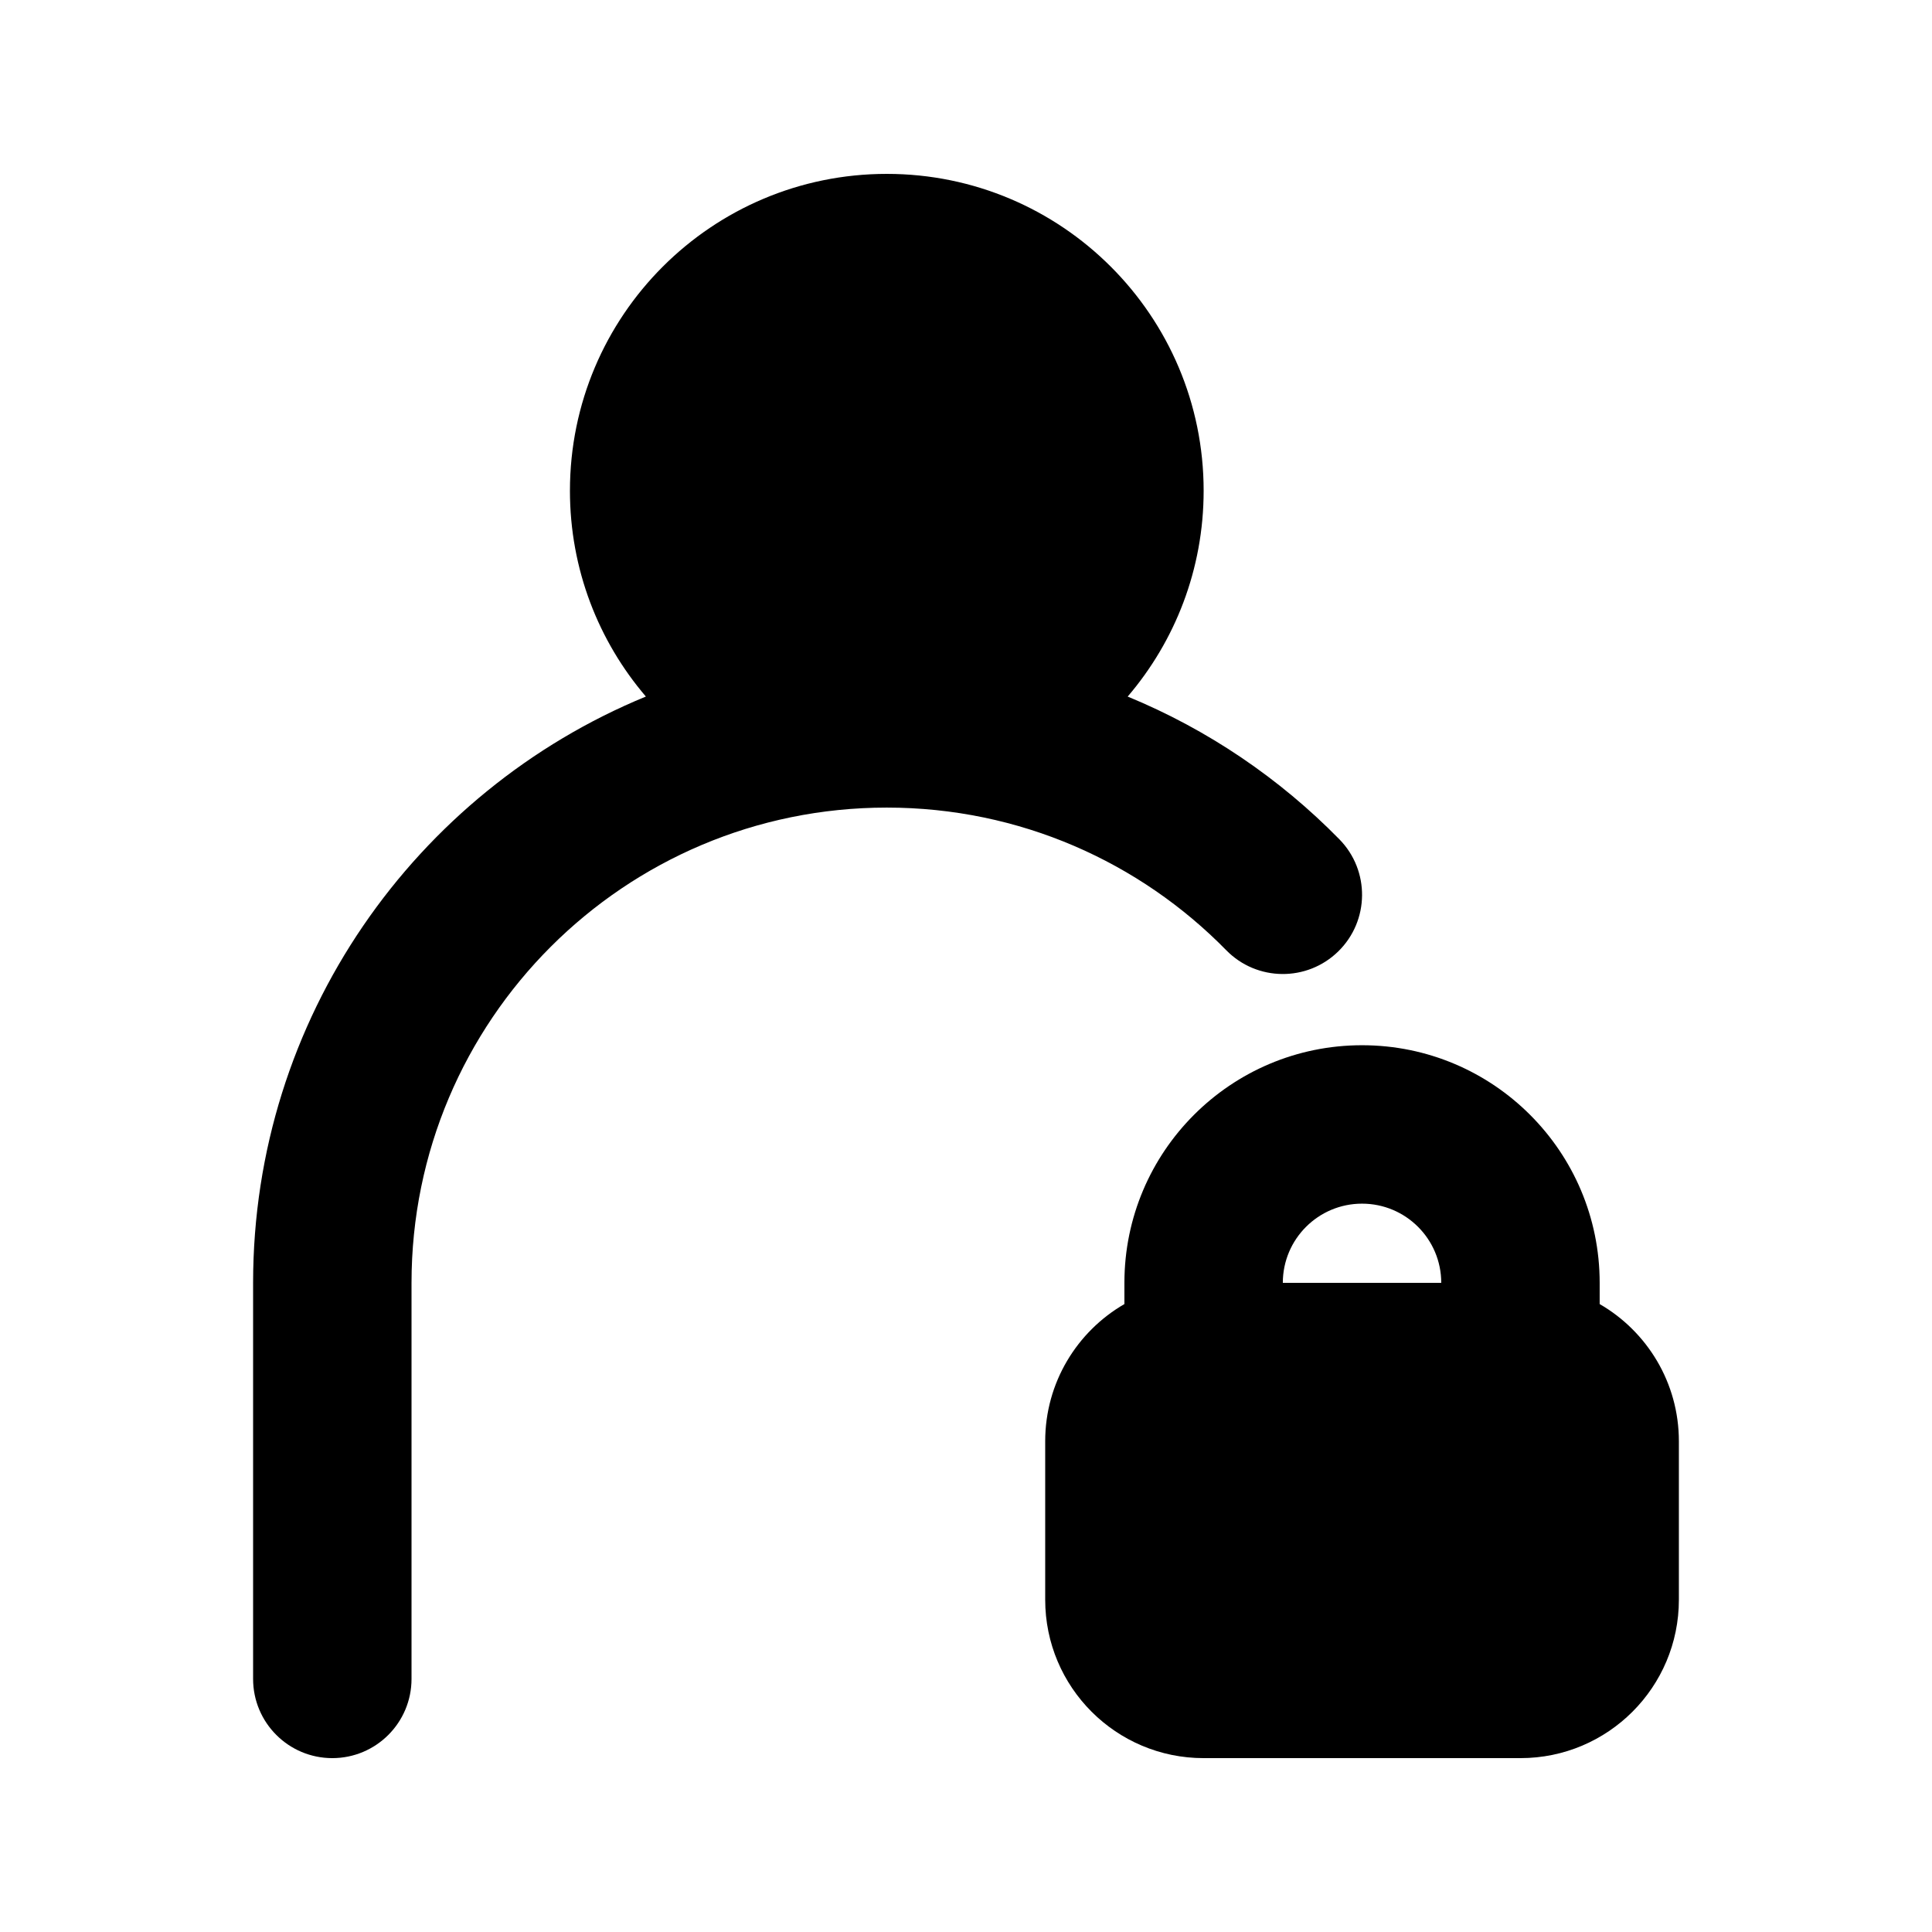
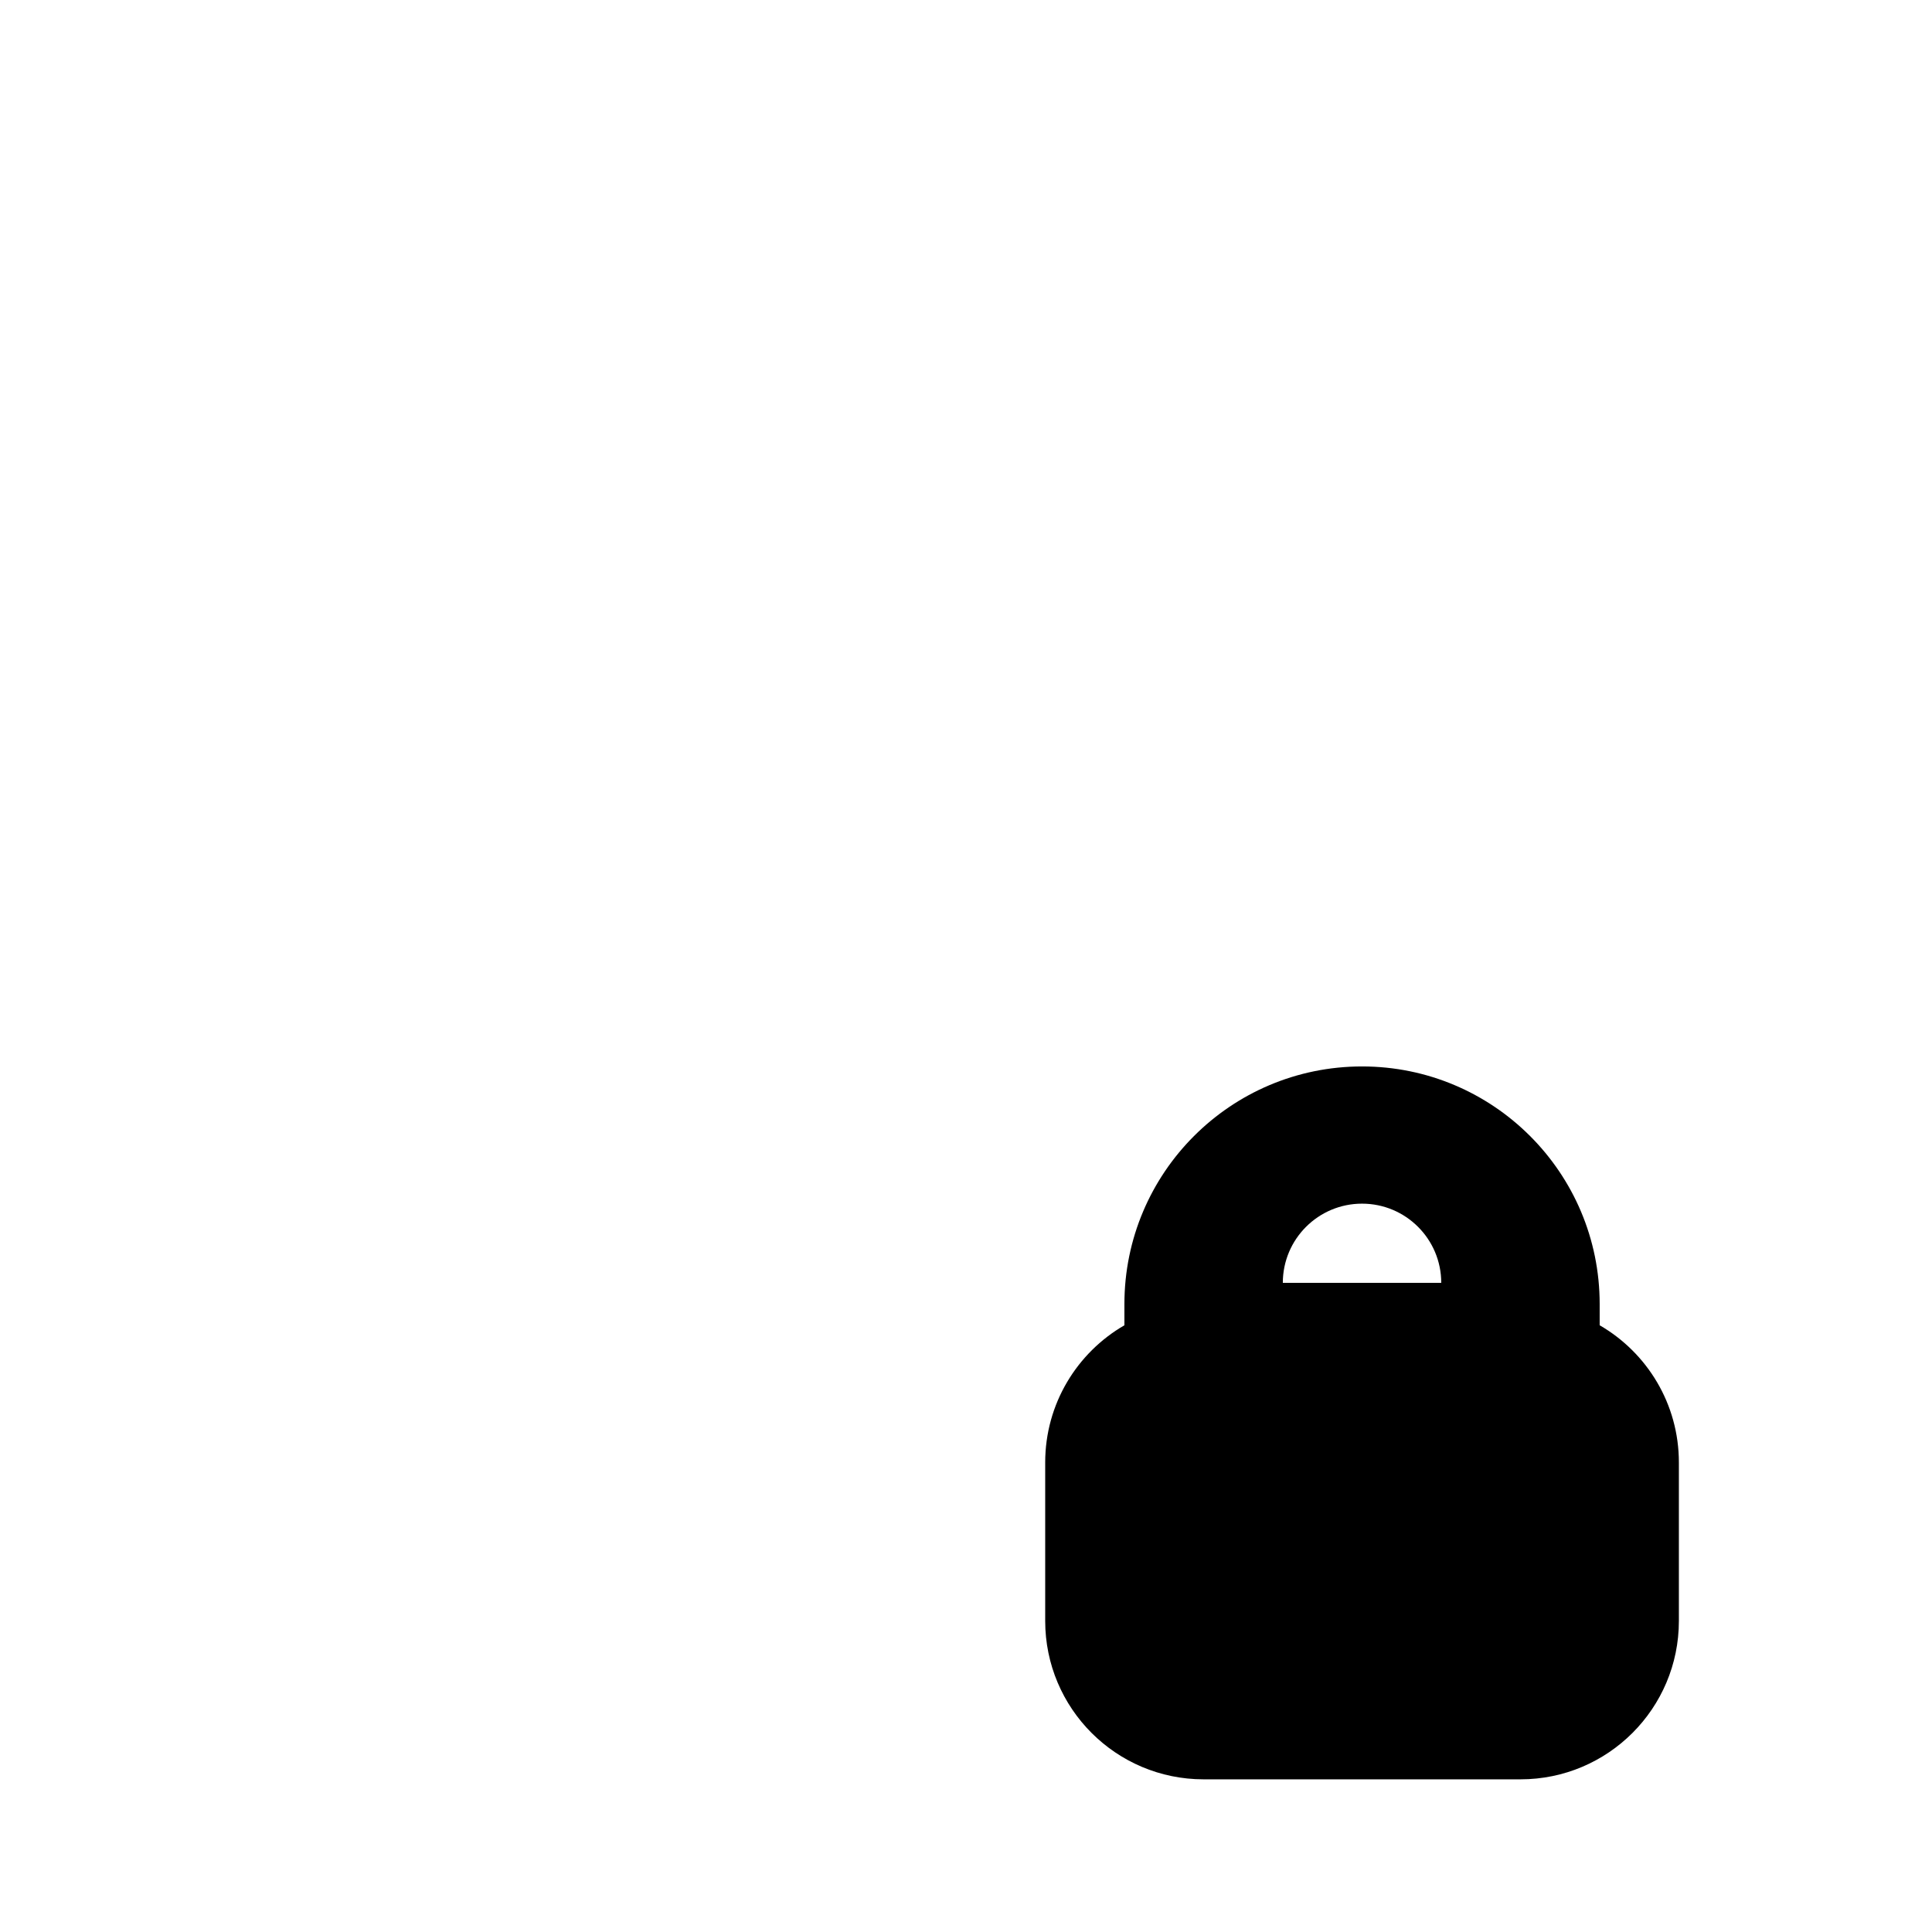
<svg xmlns="http://www.w3.org/2000/svg" fill="#000000" width="800px" height="800px" version="1.1" viewBox="144 144 512 512">
  <g>
-     <path d="m295.04 274.05c0-46.375 37.594-83.969 83.969-83.969 46.371 0 83.969 37.594 83.969 83.969 0 20.82-7.582 39.875-20.133 54.547 21.246 8.742 40.305 21.707 56.117 37.84 8.113 8.281 7.981 21.57-0.301 29.688-8.281 8.113-21.574 7.981-29.688-0.301-22.883-23.355-54.719-37.805-89.965-37.805-69.562 0-125.95 56.391-125.95 125.95v104.96c0 11.594-9.398 20.992-20.992 20.992s-20.992-9.398-20.992-20.992v-104.96c0-70.145 43.008-130.25 104.09-155.38-12.547-14.672-20.125-33.723-20.125-54.543z" />
-     <path d="m567.93 489.59v-5.621c0-34.781-28.191-62.973-62.977-62.973-34.781 0-62.973 28.191-62.973 62.973v5.621c-12.551 7.258-20.992 20.824-20.992 36.363v41.984c0 23.188 18.793 41.984 41.984 41.984h83.965c23.188 0 41.984-18.797 41.984-41.984v-41.984c0-15.539-8.441-29.105-20.992-36.363zm-83.969-5.621h41.984c0-11.594-9.395-20.988-20.992-20.988-11.594 0-20.992 9.395-20.992 20.988z" fill-rule="evenodd" />
+     <path d="m567.93 489.59c0-34.781-28.191-62.973-62.977-62.973-34.781 0-62.973 28.191-62.973 62.973v5.621c-12.551 7.258-20.992 20.824-20.992 36.363v41.984c0 23.188 18.793 41.984 41.984 41.984h83.965c23.188 0 41.984-18.797 41.984-41.984v-41.984c0-15.539-8.441-29.105-20.992-36.363zm-83.969-5.621h41.984c0-11.594-9.395-20.988-20.992-20.988-11.594 0-20.992 9.395-20.992 20.988z" fill-rule="evenodd" />
  </g>
</svg>